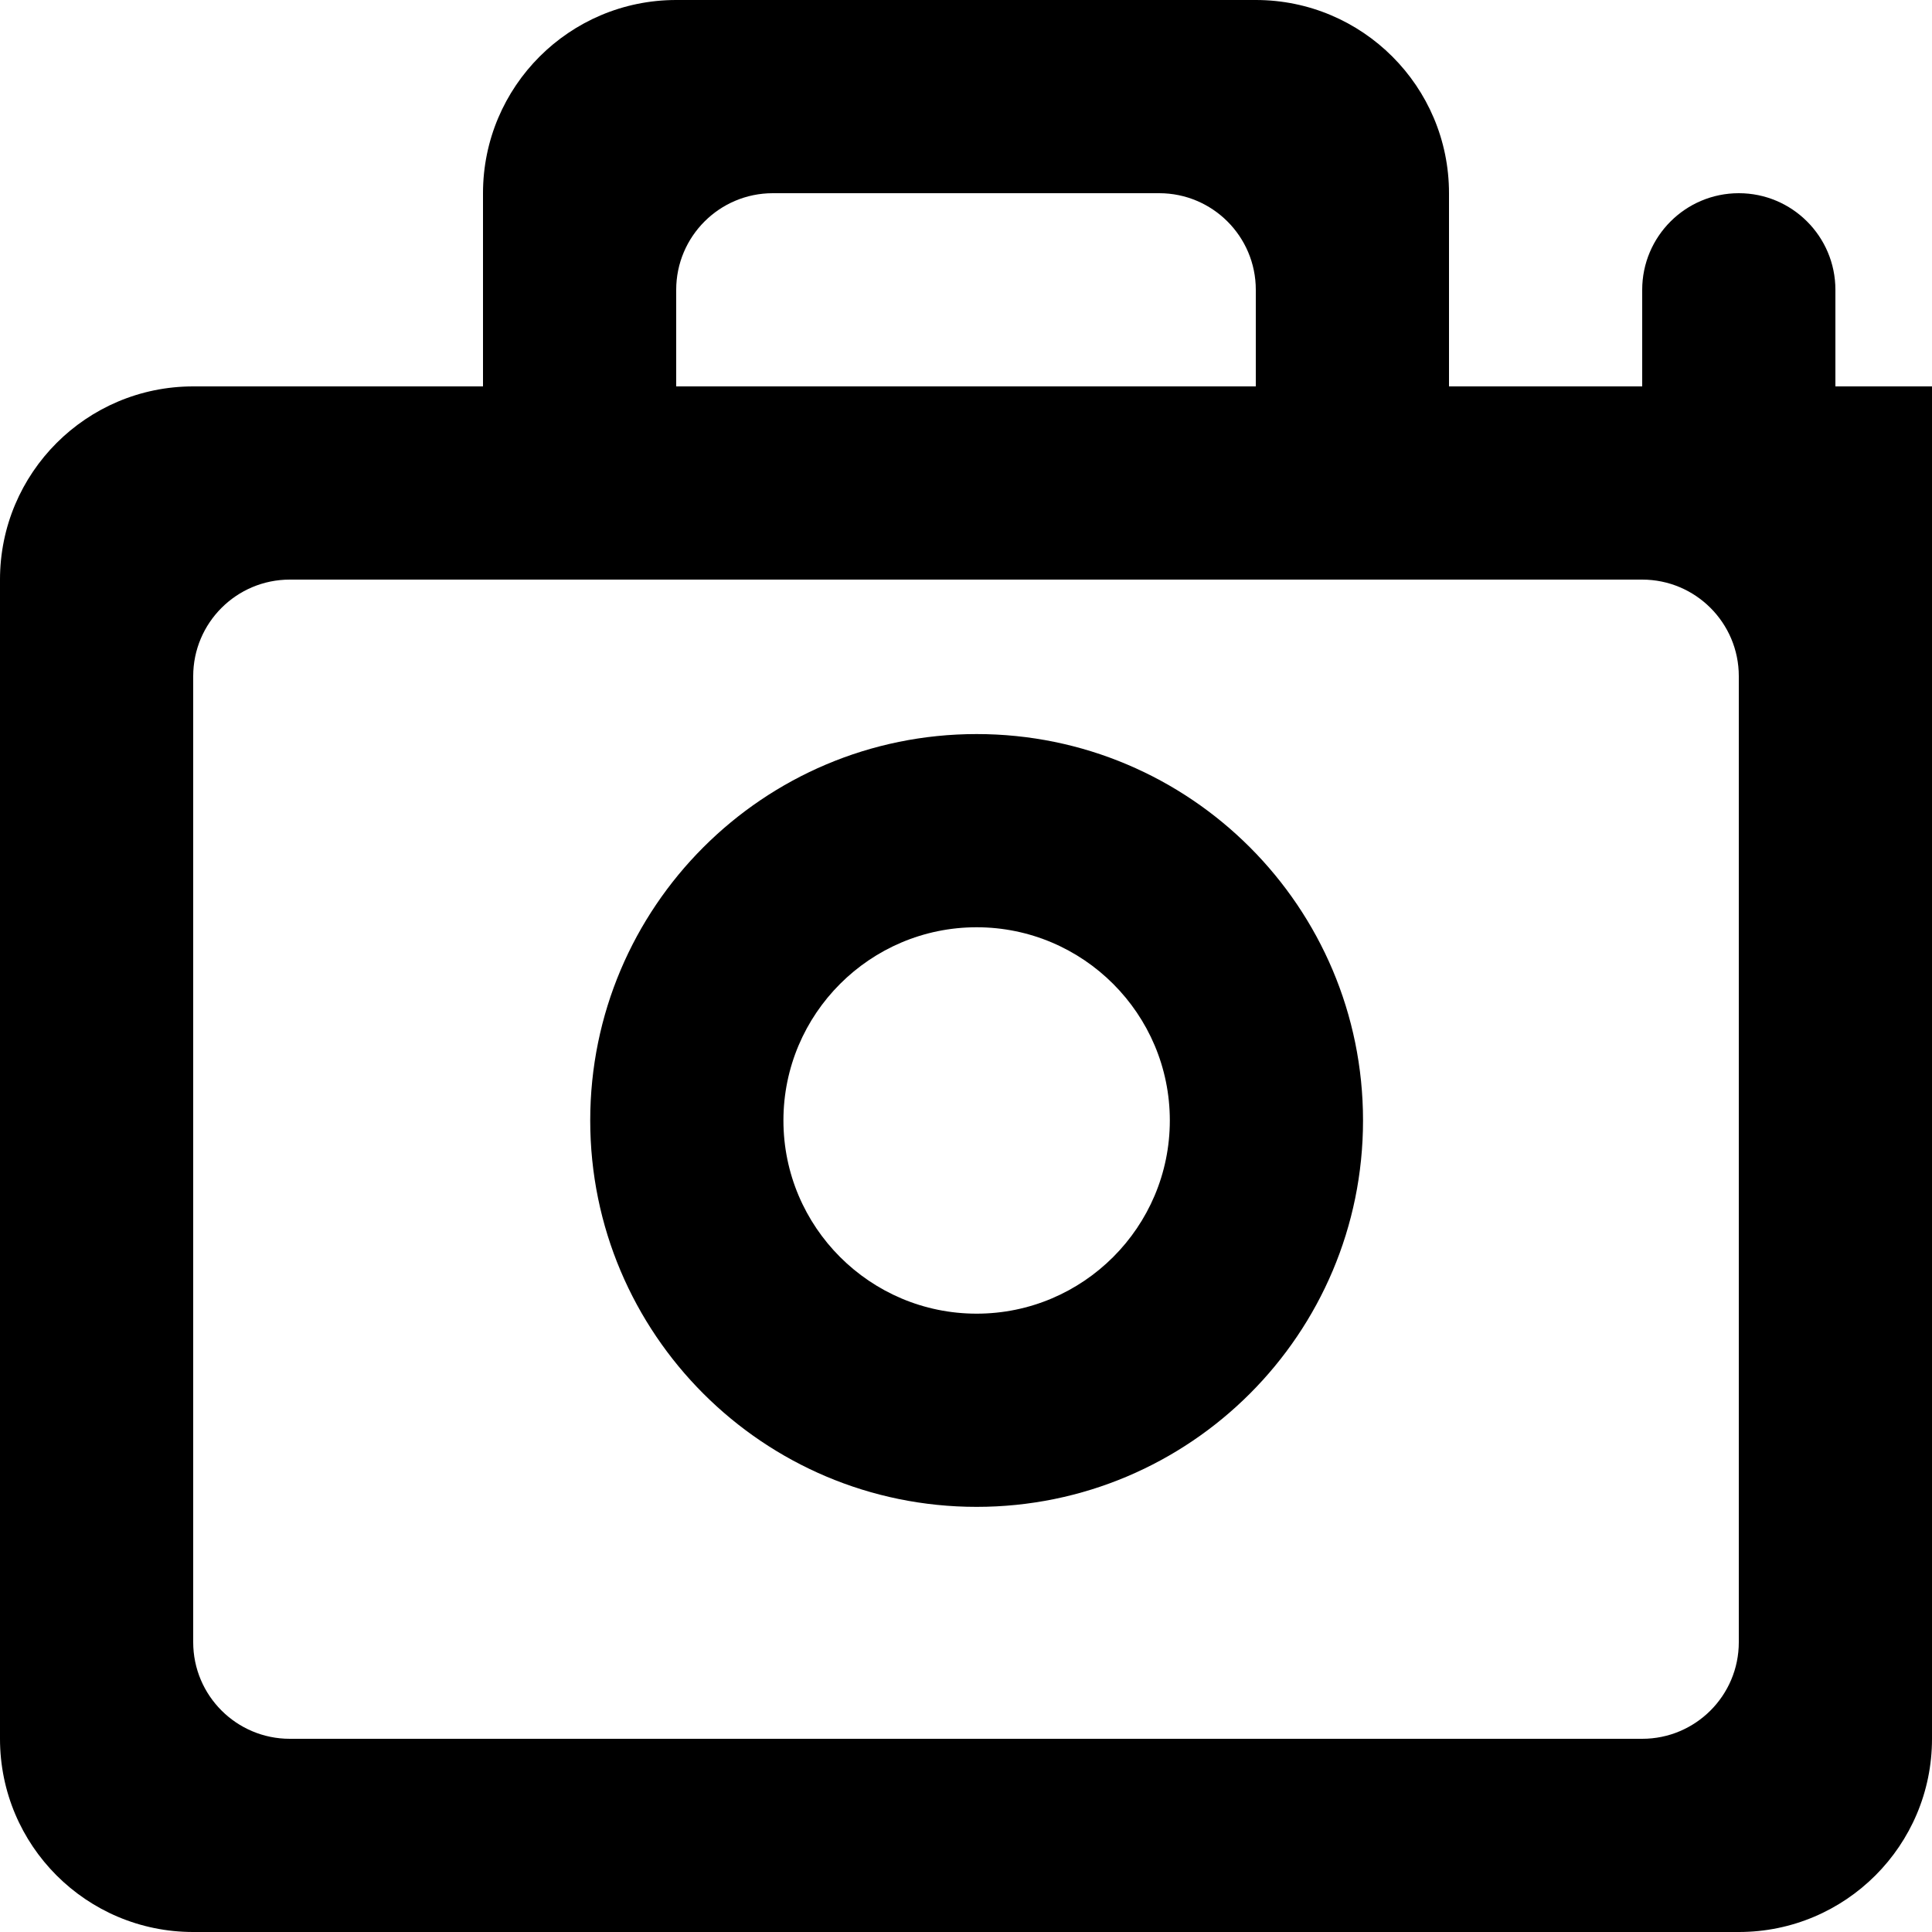
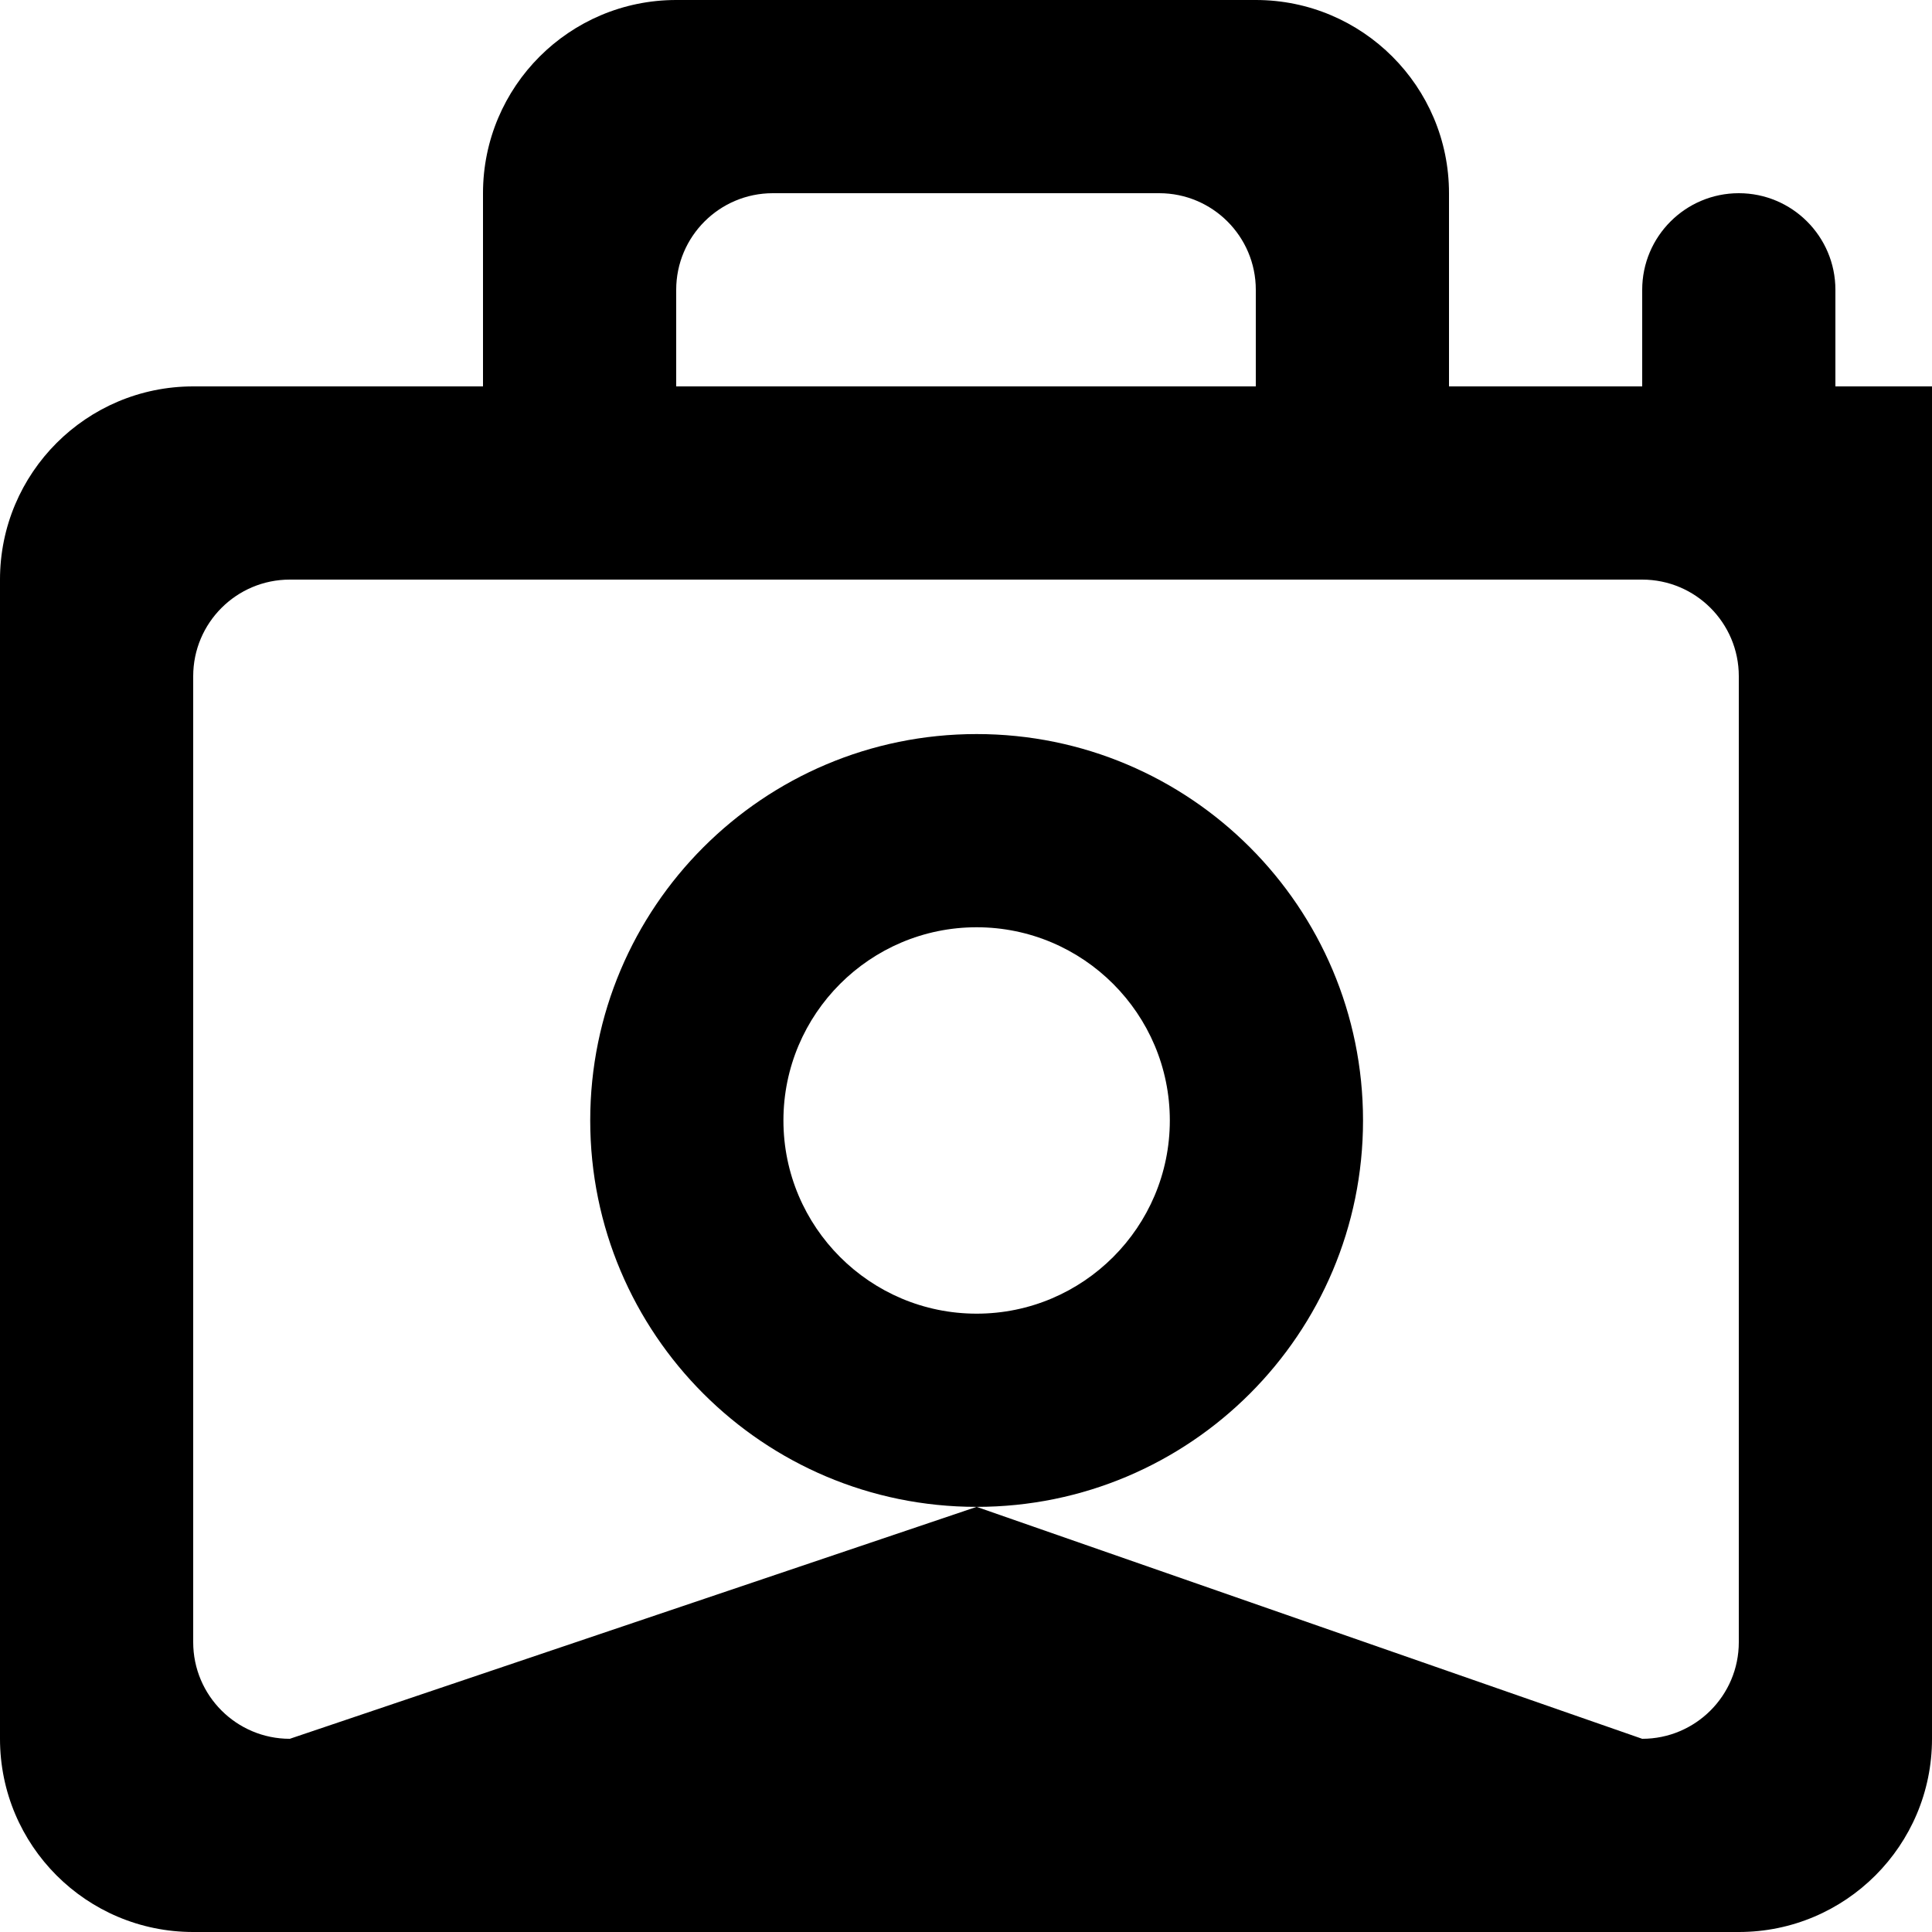
<svg xmlns="http://www.w3.org/2000/svg" width="800px" height="800px" viewBox="0 0 20 20" version="1.1">
  <title>camera [#936]</title>
  <desc>Created with Sketch.</desc>
  <defs>



</defs>
  <g id="Page-1" stroke="none" stroke-width="1" fill="none" fill-rule="evenodd">
    <g id="Dribbble-Light-Preview" transform="translate(-220, -4039)" fill="#000000">
      <g id="icons" transform="translate(56, 160)">
-         <path d="M174.11,3888.599 C175.213,3888.599 176.11,3889.496 176.11,3890.599 C176.11,3891.702 175.213,3892.599 174.11,3892.599 C173.007,3892.599 172.11,3891.702 172.11,3890.599 C172.11,3889.496 173.007,3888.599 174.11,3888.599 L174.11,3888.599 Z M174.11,3894.599 C176.319,3894.599 178.11,3892.808 178.11,3890.599 C178.11,3888.39 176.319,3886.599 174.11,3886.599 C171.901,3886.599 170.11,3888.39 170.11,3890.599 C170.11,3892.808 171.901,3894.599 174.11,3894.599 L174.11,3894.599 Z M181,3897 L167,3897 C166.448,3897 166,3896.552 166,3896 L166,3886 C166,3885.448 166.448,3885 167,3885 L181,3885 C181.552,3885 182,3885.448 182,3886 L182,3896 C182,3896.552 181.552,3897 181,3897 L181,3897 Z M172,3881 L176,3881 C176.552,3881 177,3881.448 177,3882 L177,3883 L171,3883 L171,3882 C171,3881.448 171.448,3881 172,3881 L172,3881 Z M183,3883 L183,3882 C183,3881.448 182.552,3881 182,3881 C181.448,3881 181,3881.448 181,3882 L181,3883 L179,3883 L179,3881 C179,3879.896 178.104,3879 177,3879 L171,3879 C169.895,3879 169,3879.896 169,3881 L169,3883 L166,3883 C164.895,3883 164,3883.896 164,3885 L164,3897 C164,3898.105 164.895,3899 166,3899 L182,3899 C183.104,3899 184,3898.105 184,3897 L184,3883 L183,3883 Z" id="camera-[#936]">
+         <path d="M174.11,3888.599 C175.213,3888.599 176.11,3889.496 176.11,3890.599 C176.11,3891.702 175.213,3892.599 174.11,3892.599 C173.007,3892.599 172.11,3891.702 172.11,3890.599 C172.11,3889.496 173.007,3888.599 174.11,3888.599 L174.11,3888.599 Z M174.11,3894.599 C176.319,3894.599 178.11,3892.808 178.11,3890.599 C178.11,3888.39 176.319,3886.599 174.11,3886.599 C171.901,3886.599 170.11,3888.39 170.11,3890.599 C170.11,3892.808 171.901,3894.599 174.11,3894.599 L174.11,3894.599 Z L167,3897 C166.448,3897 166,3896.552 166,3896 L166,3886 C166,3885.448 166.448,3885 167,3885 L181,3885 C181.552,3885 182,3885.448 182,3886 L182,3896 C182,3896.552 181.552,3897 181,3897 L181,3897 Z M172,3881 L176,3881 C176.552,3881 177,3881.448 177,3882 L177,3883 L171,3883 L171,3882 C171,3881.448 171.448,3881 172,3881 L172,3881 Z M183,3883 L183,3882 C183,3881.448 182.552,3881 182,3881 C181.448,3881 181,3881.448 181,3882 L181,3883 L179,3883 L179,3881 C179,3879.896 178.104,3879 177,3879 L171,3879 C169.895,3879 169,3879.896 169,3881 L169,3883 L166,3883 C164.895,3883 164,3883.896 164,3885 L164,3897 C164,3898.105 164.895,3899 166,3899 L182,3899 C183.104,3899 184,3898.105 184,3897 L184,3883 L183,3883 Z" id="camera-[#936]">



</path>
      </g>
    </g>
  </g>
</svg>